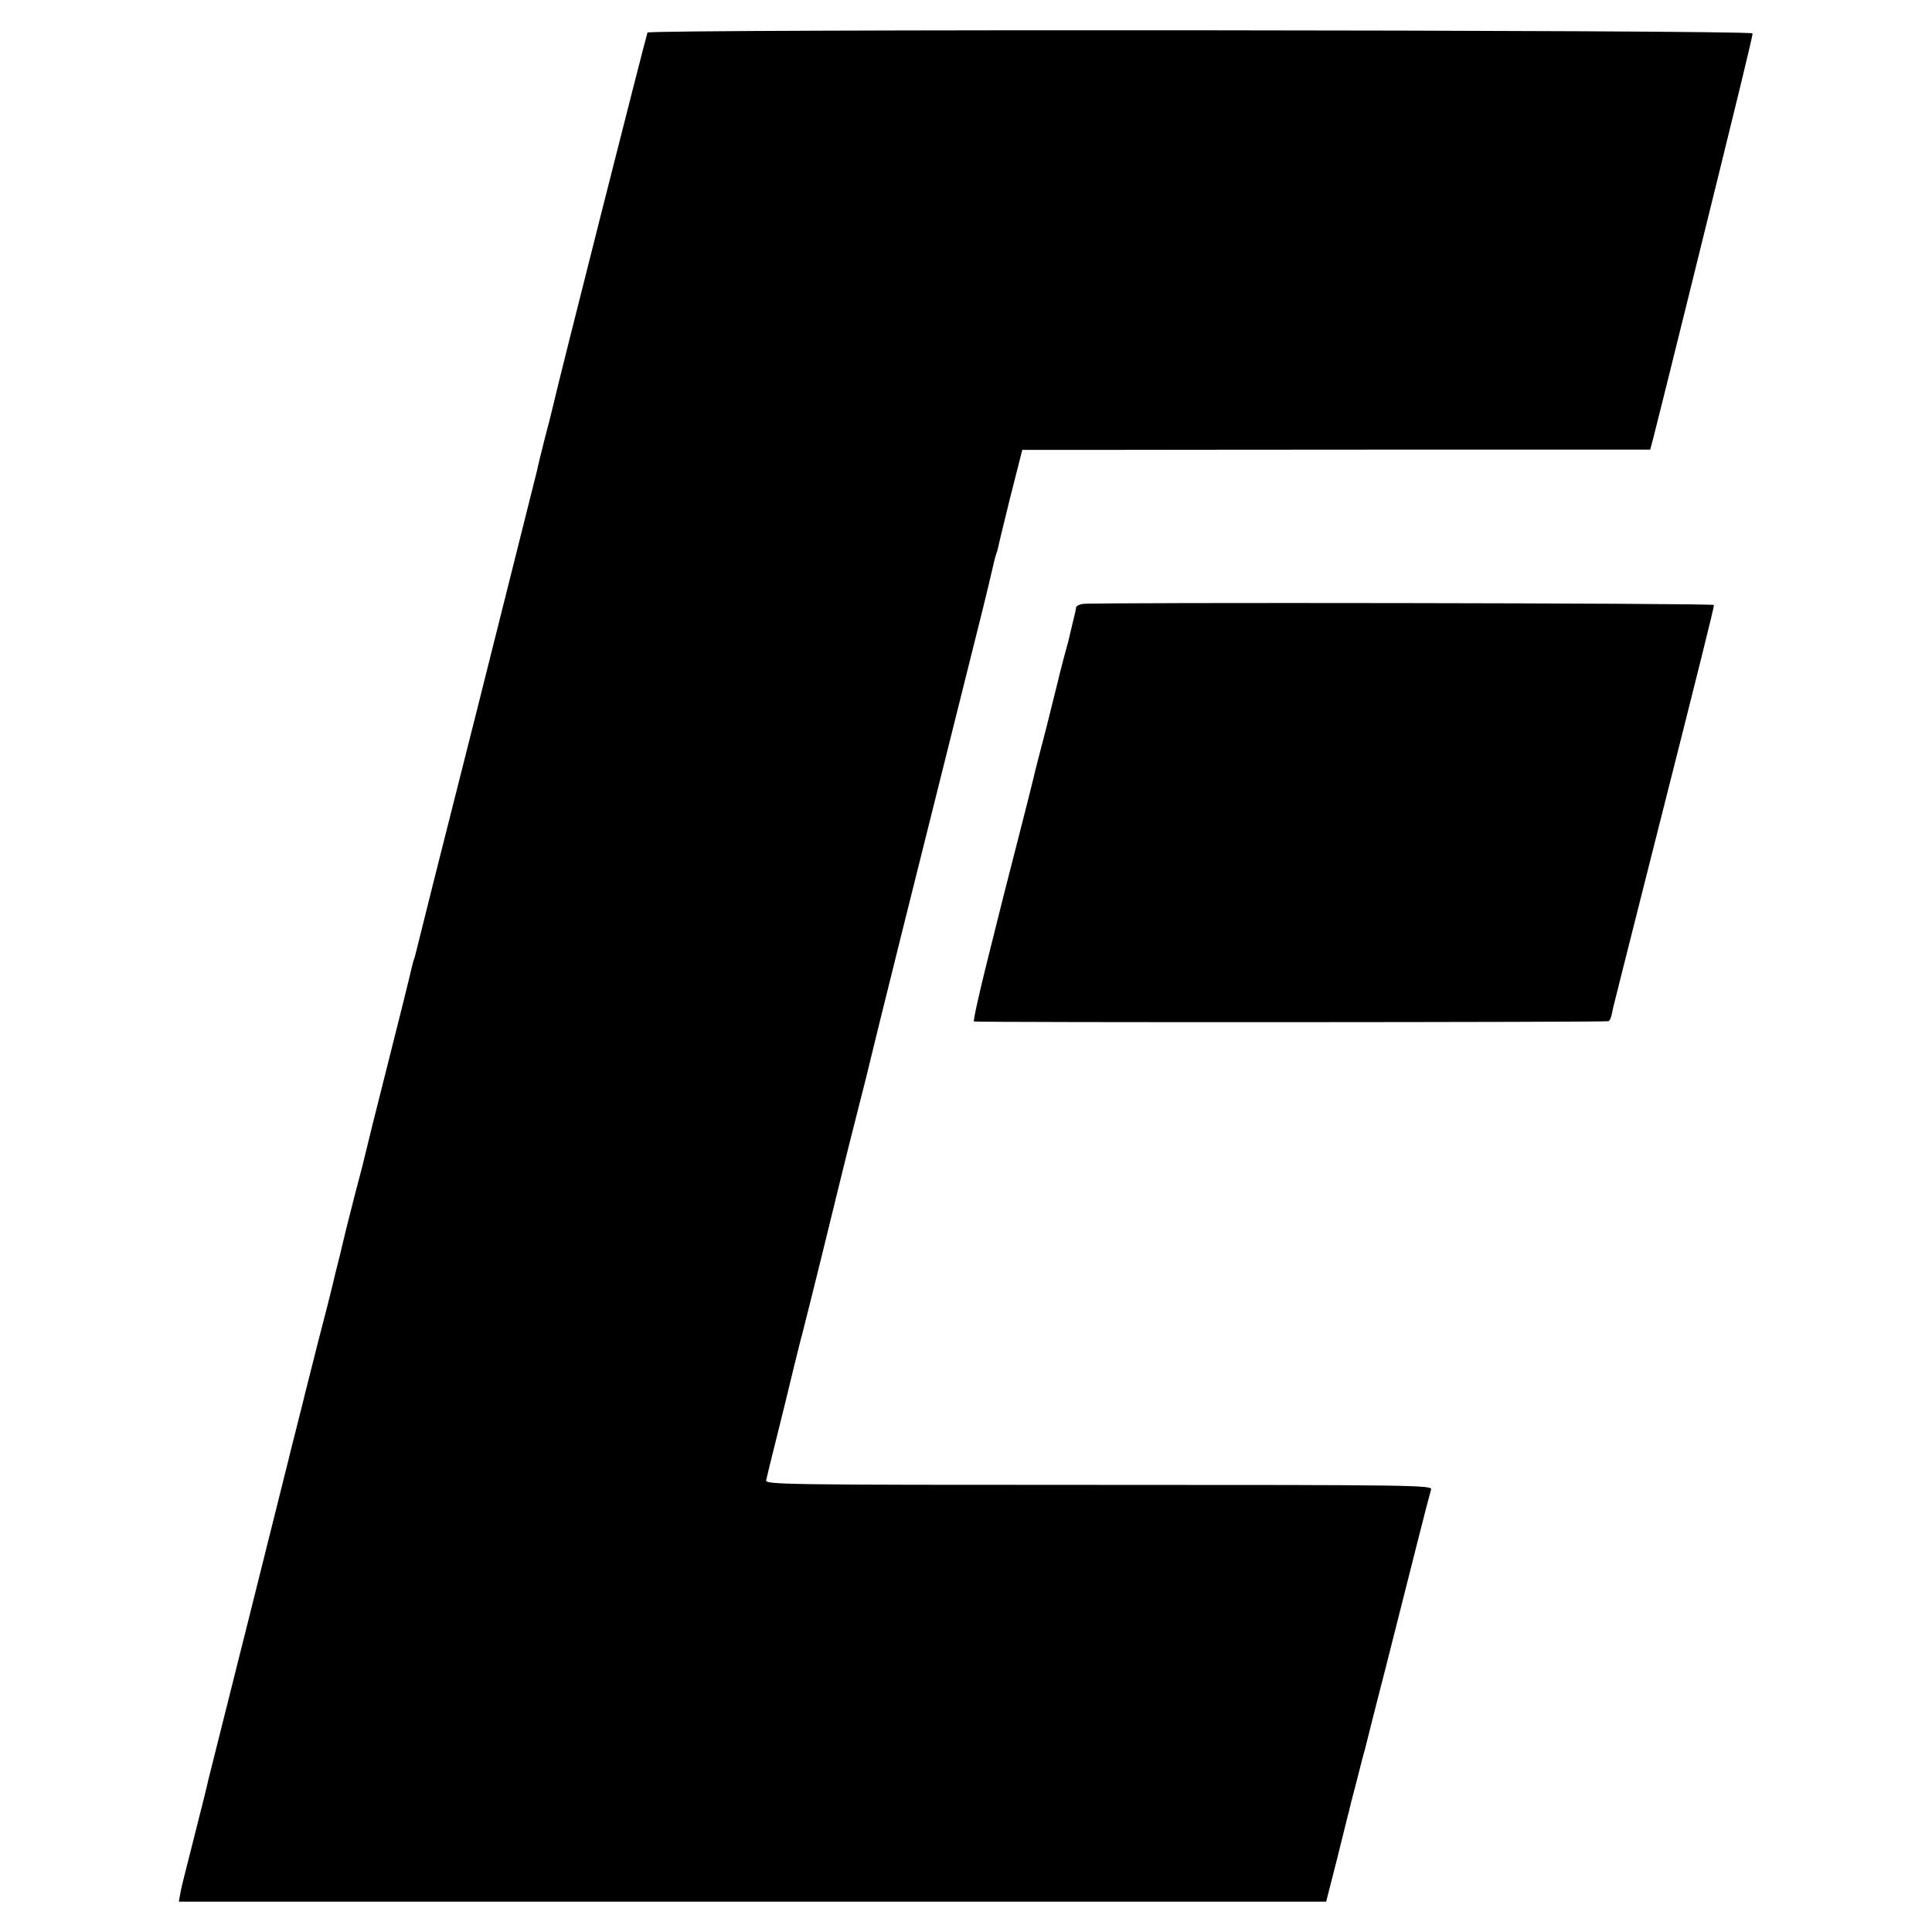
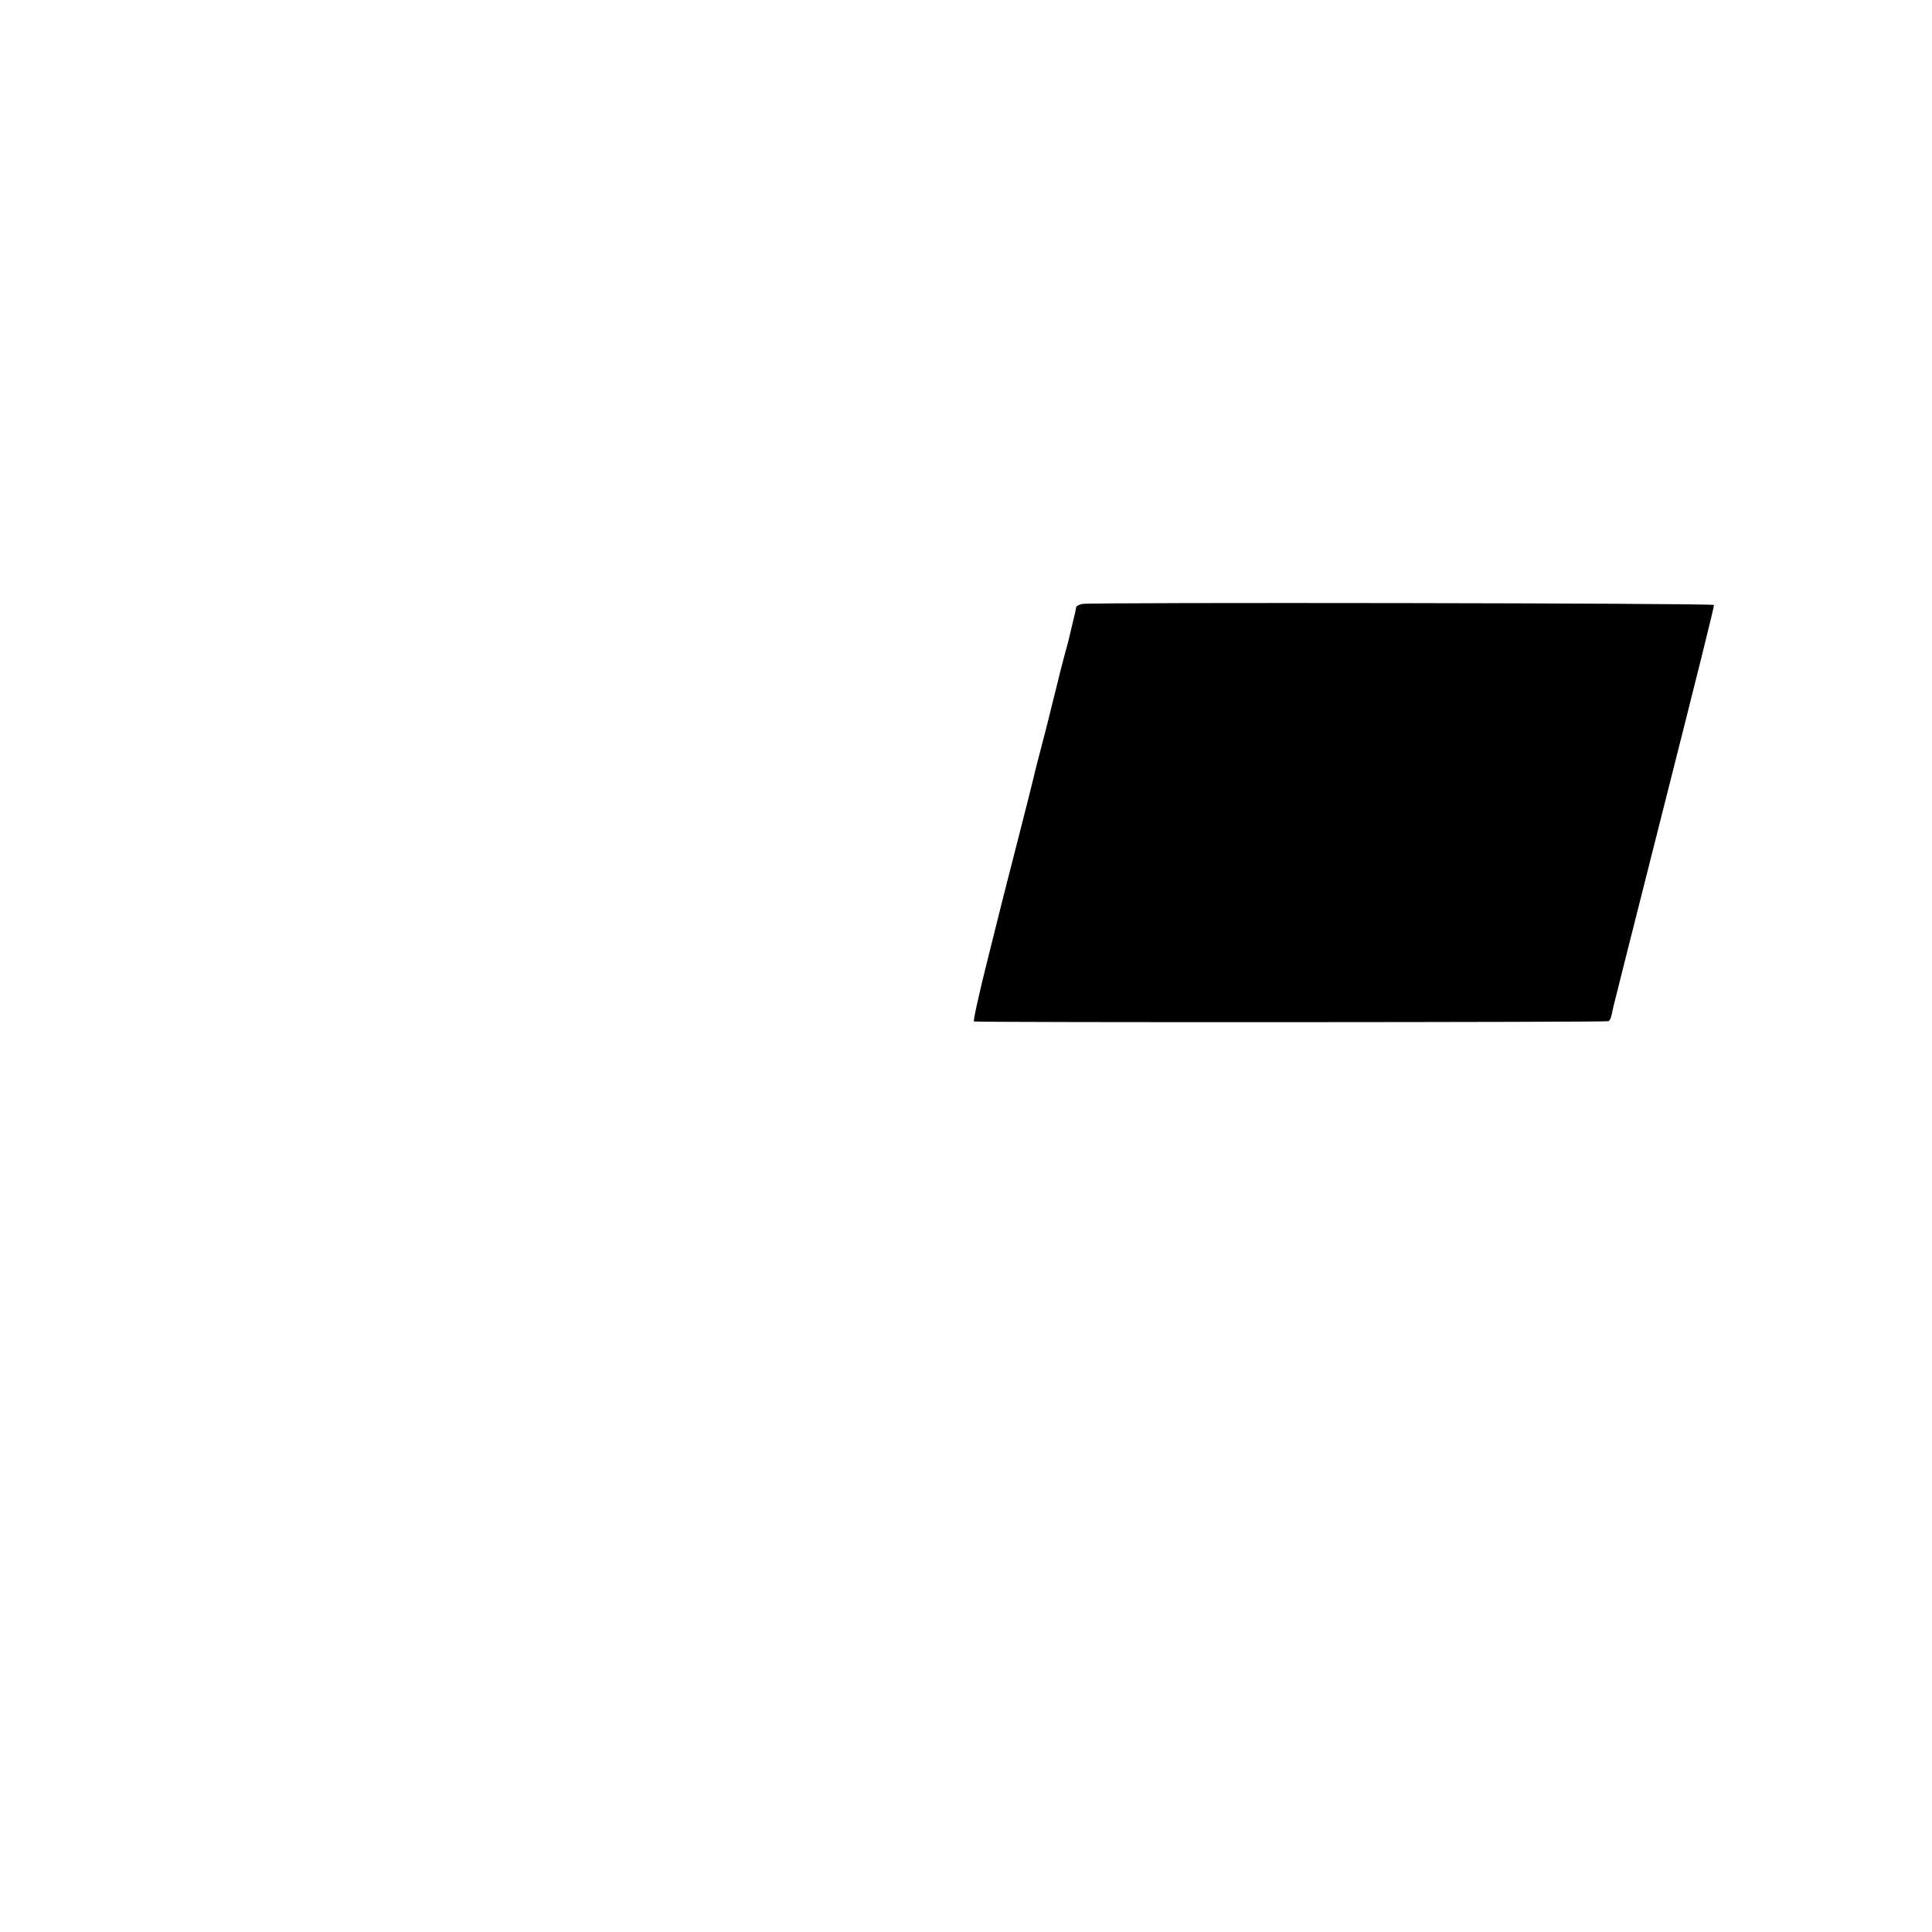
<svg xmlns="http://www.w3.org/2000/svg" version="1.0" width="700pt" height="700pt" viewBox="0 0 700 700" preserveAspectRatio="xMidYMid meet">
  <g transform="translate(0,700) scale(0.1,-0.1)" fill="#000000" stroke="none">
-     <path d="M2346 6882 c-4 -7 -328 -1286 -342 -1352 -3 -13 -16 -66 -30 -118 -13 -52 -26 -104 -28 -116 -3 -11 -102 -408 -221 -881 -120 -473 -218 -864 -219 -870 -1 -5 -5 -19 -9 -30 -3 -11 -8 -31 -11 -45 -3 -14 -39 -160 -81 -325 -42 -165 -78 -311 -81 -325 -3 -14 -19 -77 -36 -140 -16 -63 -31 -122 -33 -130 -2 -8 -13 -53 -24 -100 -12 -47 -24 -96 -27 -110 -3 -14 -26 -104 -51 -200 -24 -96 -46 -182 -48 -190 -2 -8 -15 -62 -30 -120 -15 -58 -28 -112 -30 -120 -2 -8 -67 -269 -145 -580 -78 -311 -144 -573 -146 -582 -6 -28 -10 -44 -49 -198 -47 -186 -46 -180 -52 -212 l-5 -28 2078 0 2079 0 40 157 c22 87 40 163 42 168 1 6 13 55 28 110 14 55 27 107 30 115 2 8 35 141 75 295 39 154 91 359 115 455 24 96 47 183 50 193 7 16 -55 17 -1203 17 -1147 0 -1210 1 -1206 17 2 10 20 83 40 163 20 80 47 190 60 245 14 55 26 107 29 115 28 109 113 453 135 545 16 66 47 190 69 276 22 85 42 166 45 180 3 13 57 233 121 489 64 256 118 472 120 480 2 8 31 125 65 260 34 135 63 252 65 260 2 8 18 71 35 140 17 69 33 136 36 150 3 14 8 34 11 45 4 11 7 22 8 25 0 3 20 85 44 183 l45 177 245 0 c135 0 647 1 1138 1 l892 0 10 37 c11 40 240 965 315 1273 25 103 46 191 46 198 0 13 -3996 16 -4004 3z" />
    <path d="M3923 4812 c-13 -2 -24 -8 -24 -13 -1 -5 -2 -12 -3 -16 -6 -26 -17 -71 -21 -88 -2 -11 -12 -47 -21 -80 -9 -33 -17 -67 -19 -75 -2 -8 -22 -88 -44 -177 -23 -88 -44 -169 -46 -180 -2 -10 -27 -108 -55 -218 -28 -110 -53 -207 -55 -215 -2 -8 -28 -113 -58 -232 -30 -120 -52 -219 -48 -219 22 -4 2294 -3 2299 1 7 5 10 14 17 50 2 8 69 276 150 595 165 651 215 853 215 863 0 7 -2241 10 -2287 4z" />
  </g>
</svg>